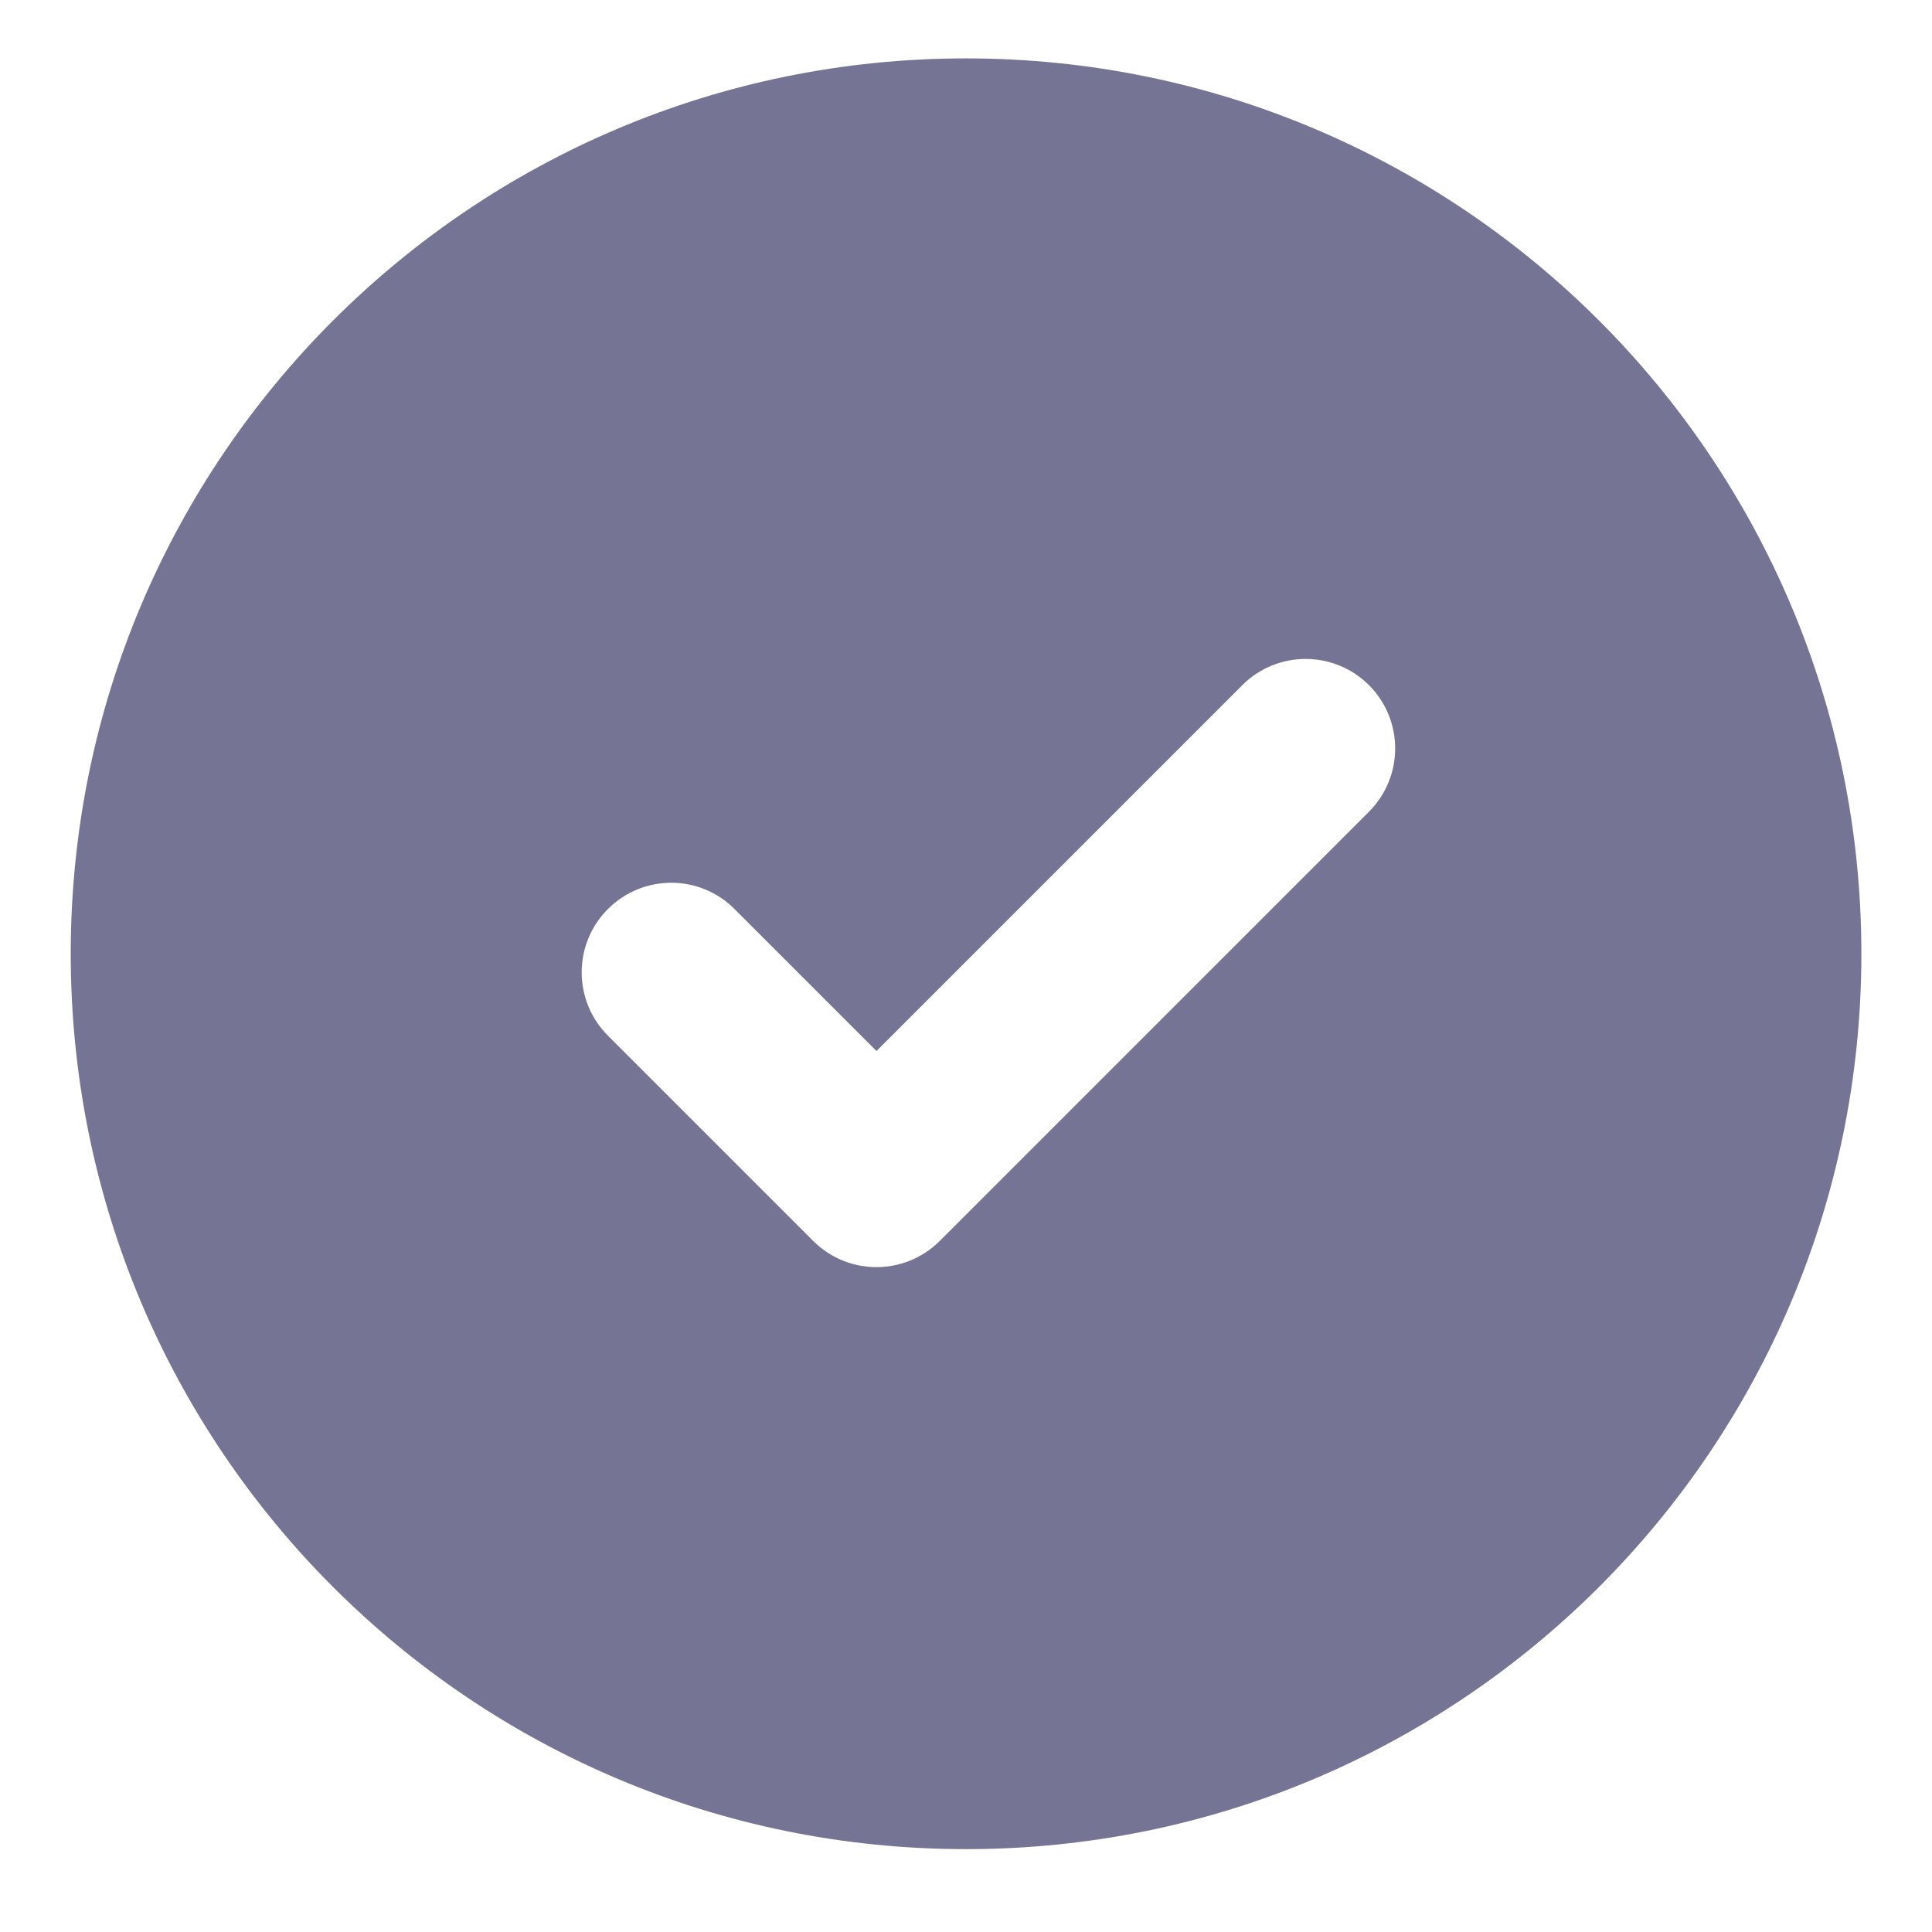
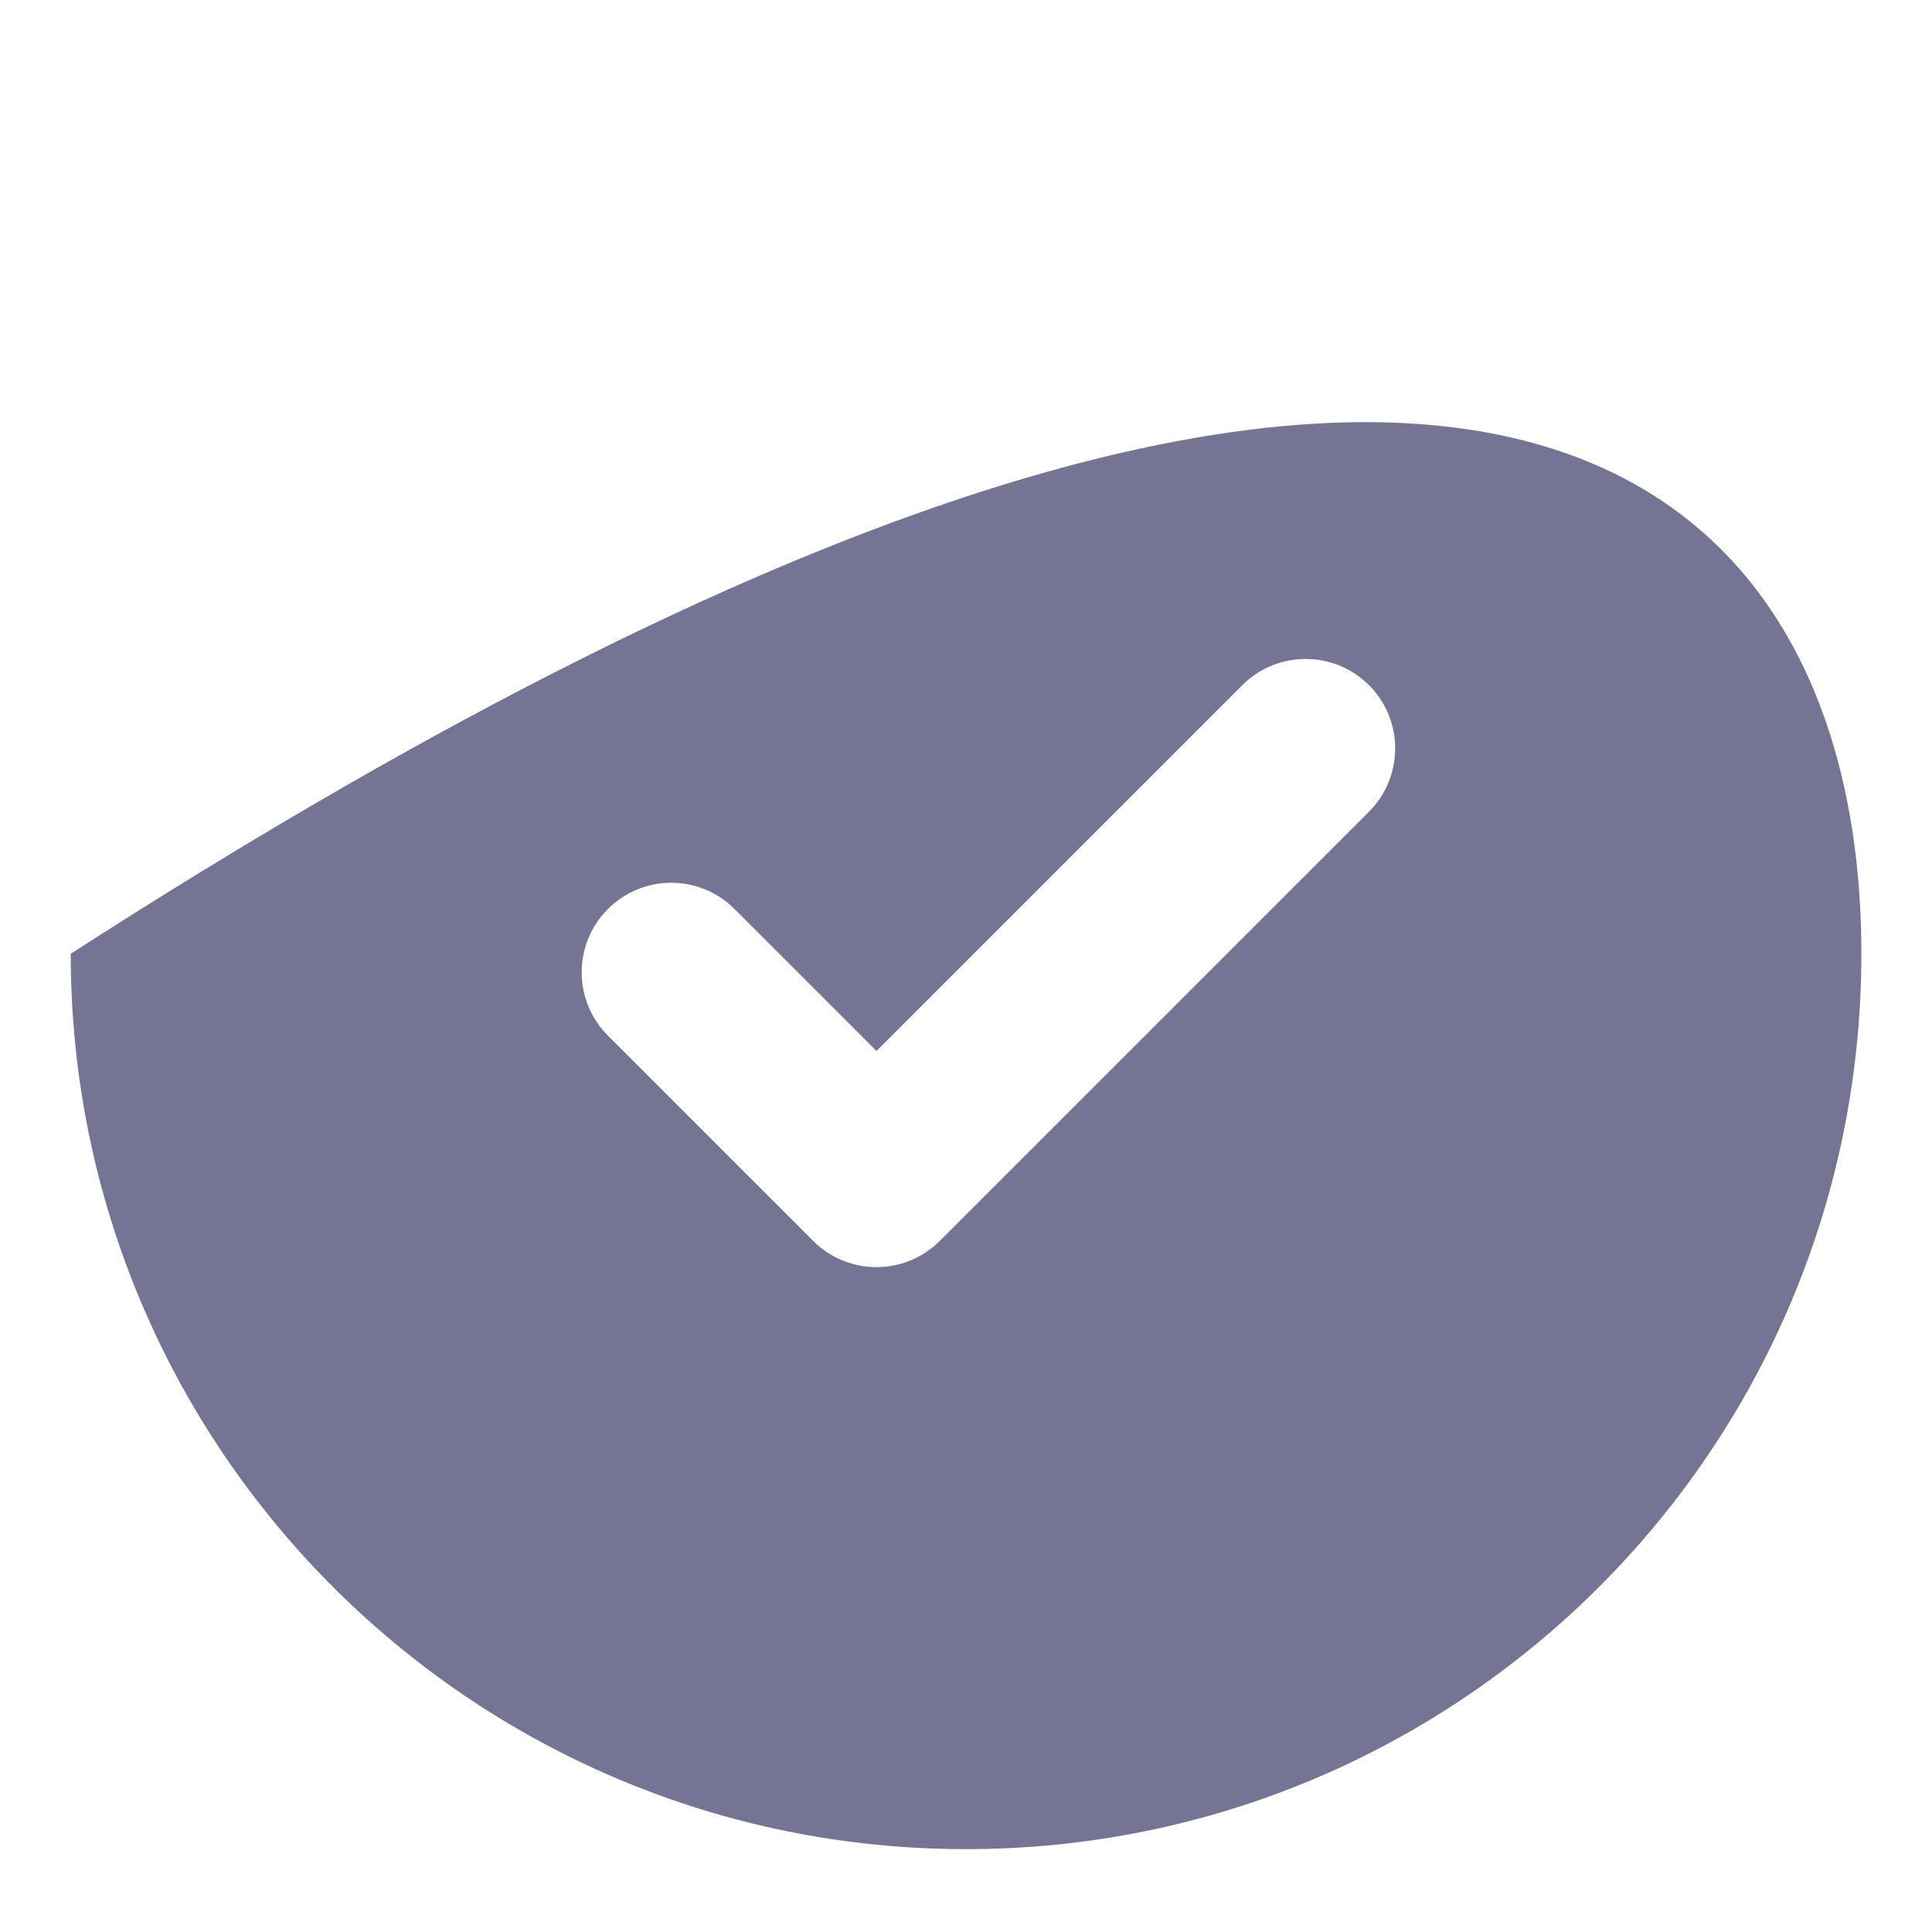
<svg xmlns="http://www.w3.org/2000/svg" width="18" height="18" viewBox="0 0 18 18" fill="none">
-   <path fill-rule="evenodd" clip-rule="evenodd" d="M17.342 8.886C17.342 13.493 13.607 17.228 9 17.228C4.393 17.228 0.659 13.493 0.659 8.886C0.659 4.279 4.393 0.544 9 0.544C13.607 0.544 17.342 4.279 17.342 8.886ZM12.754 6.383C13.08 6.709 13.08 7.237 12.754 7.563L8.756 11.561C8.43 11.887 7.902 11.887 7.576 11.561L5.664 9.649C5.338 9.323 5.338 8.795 5.664 8.469C5.99 8.143 6.518 8.143 6.843 8.469L8.166 9.792L11.575 6.383C11.9 6.058 12.428 6.058 12.754 6.383Z" fill="#757494" />
+   <path fill-rule="evenodd" clip-rule="evenodd" d="M17.342 8.886C17.342 13.493 13.607 17.228 9 17.228C4.393 17.228 0.659 13.493 0.659 8.886C13.607 0.544 17.342 4.279 17.342 8.886ZM12.754 6.383C13.08 6.709 13.08 7.237 12.754 7.563L8.756 11.561C8.43 11.887 7.902 11.887 7.576 11.561L5.664 9.649C5.338 9.323 5.338 8.795 5.664 8.469C5.99 8.143 6.518 8.143 6.843 8.469L8.166 9.792L11.575 6.383C11.9 6.058 12.428 6.058 12.754 6.383Z" fill="#757494" />
</svg>